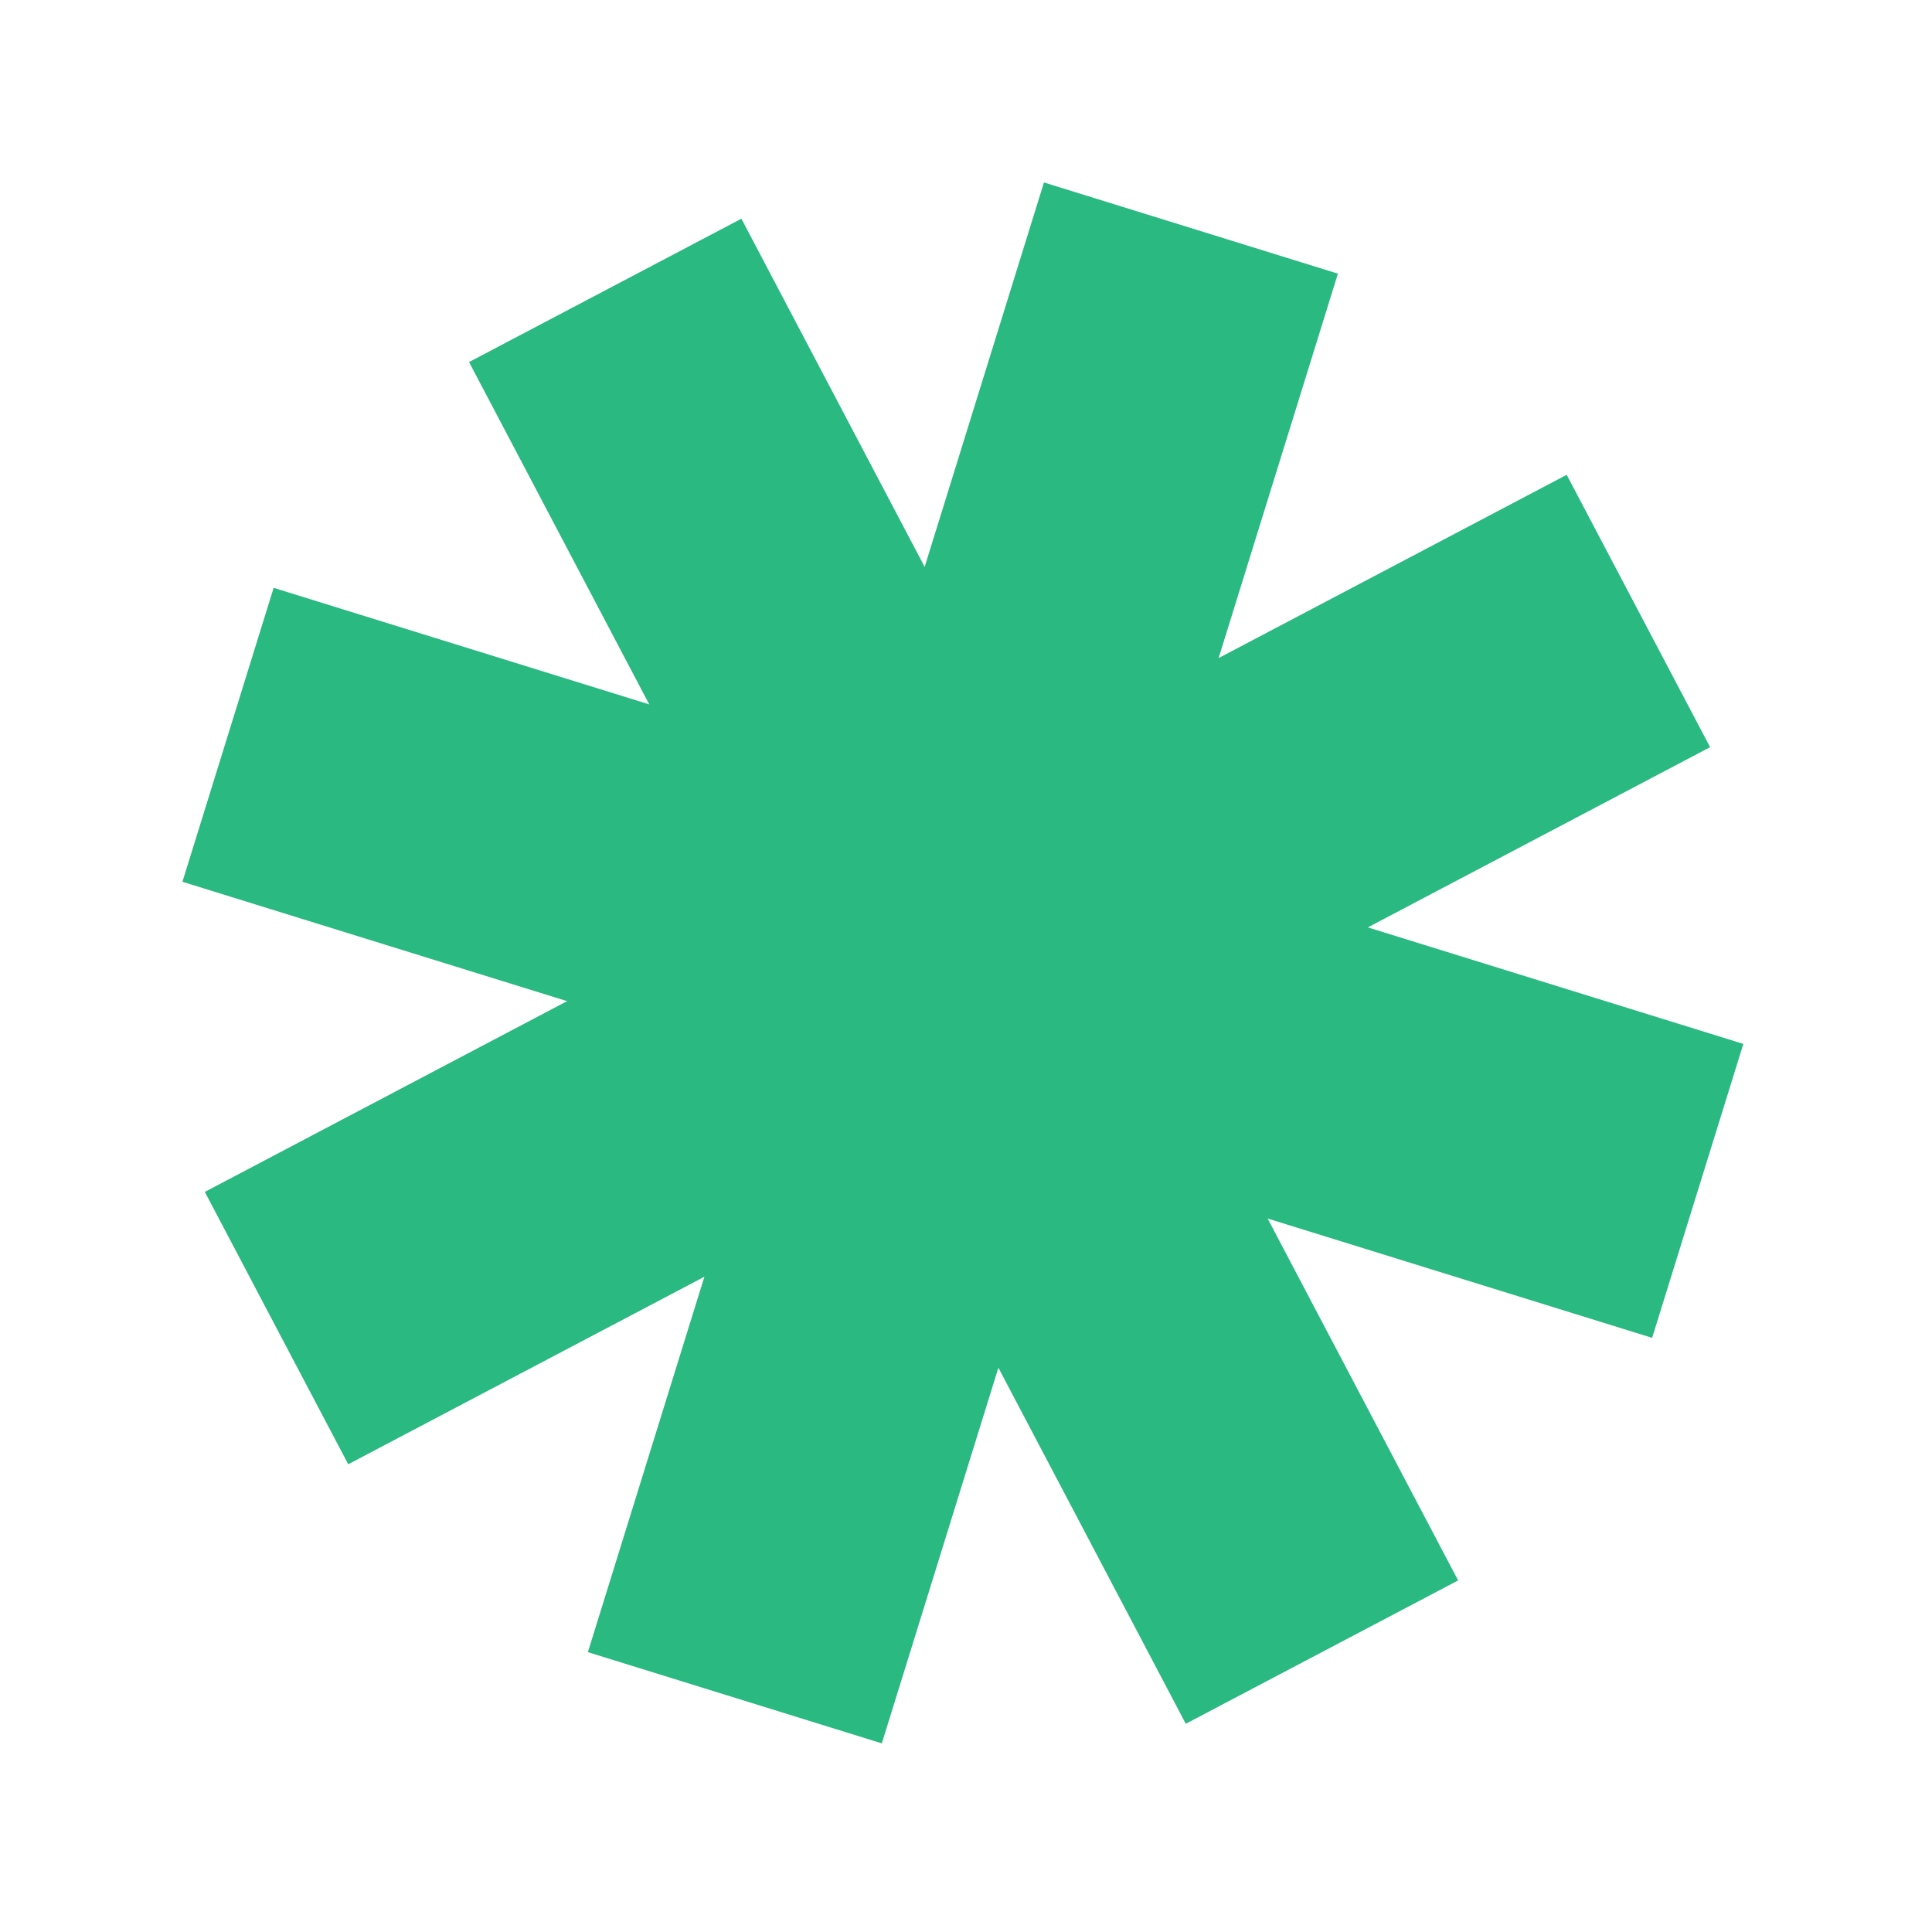
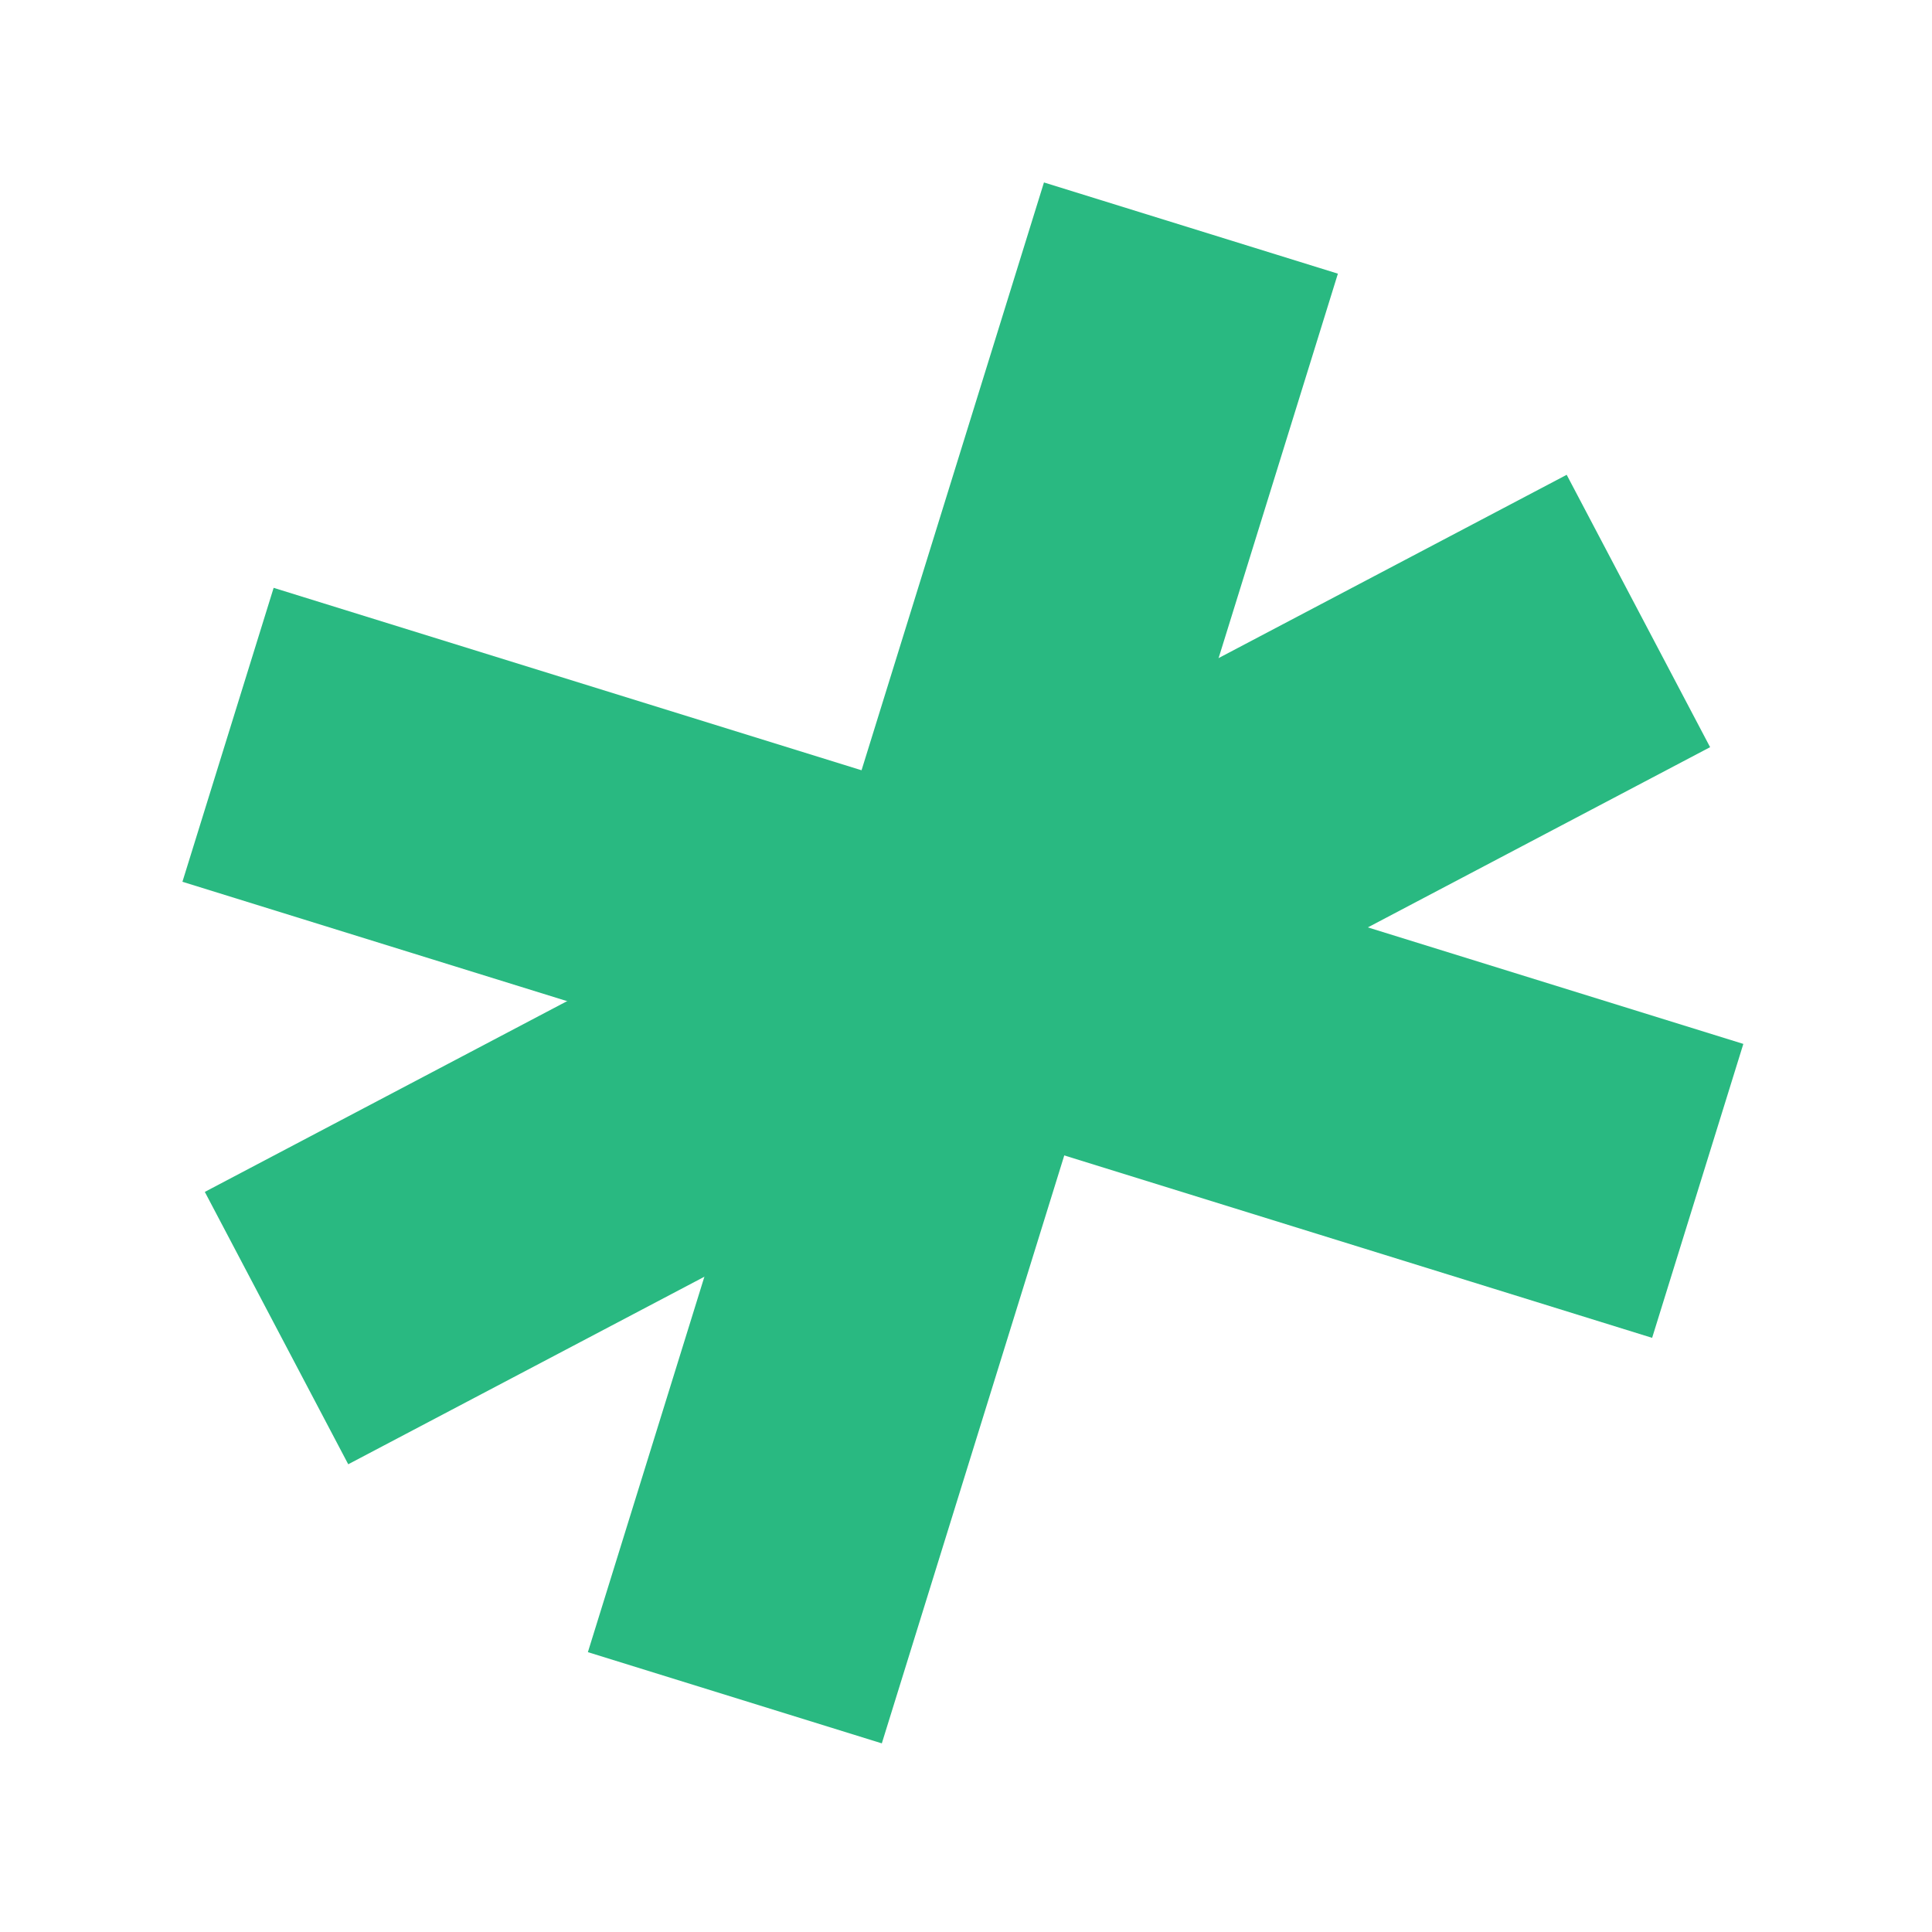
<svg xmlns="http://www.w3.org/2000/svg" width="94" height="94" viewBox="0 0 94 94" fill="none">
  <rect x="50.793" y="8.877" width="14.974" height="74.871" transform="rotate(17.24 50.793 8.877)" fill="#29B981" />
-   <rect x="22.821" y="17.615" width="14.974" height="74.871" transform="rotate(-27.76 22.821 17.615)" fill="#29B981" />
  <rect width="14.974" height="74.871" transform="matrix(-0.466 -0.885 -0.885 0.466 83.204 36.353)" fill="#29B981" />
  <rect x="8.876" y="42.902" width="14.974" height="74.871" transform="rotate(-72.76 8.876 42.902)" fill="#29B981" />
</svg>